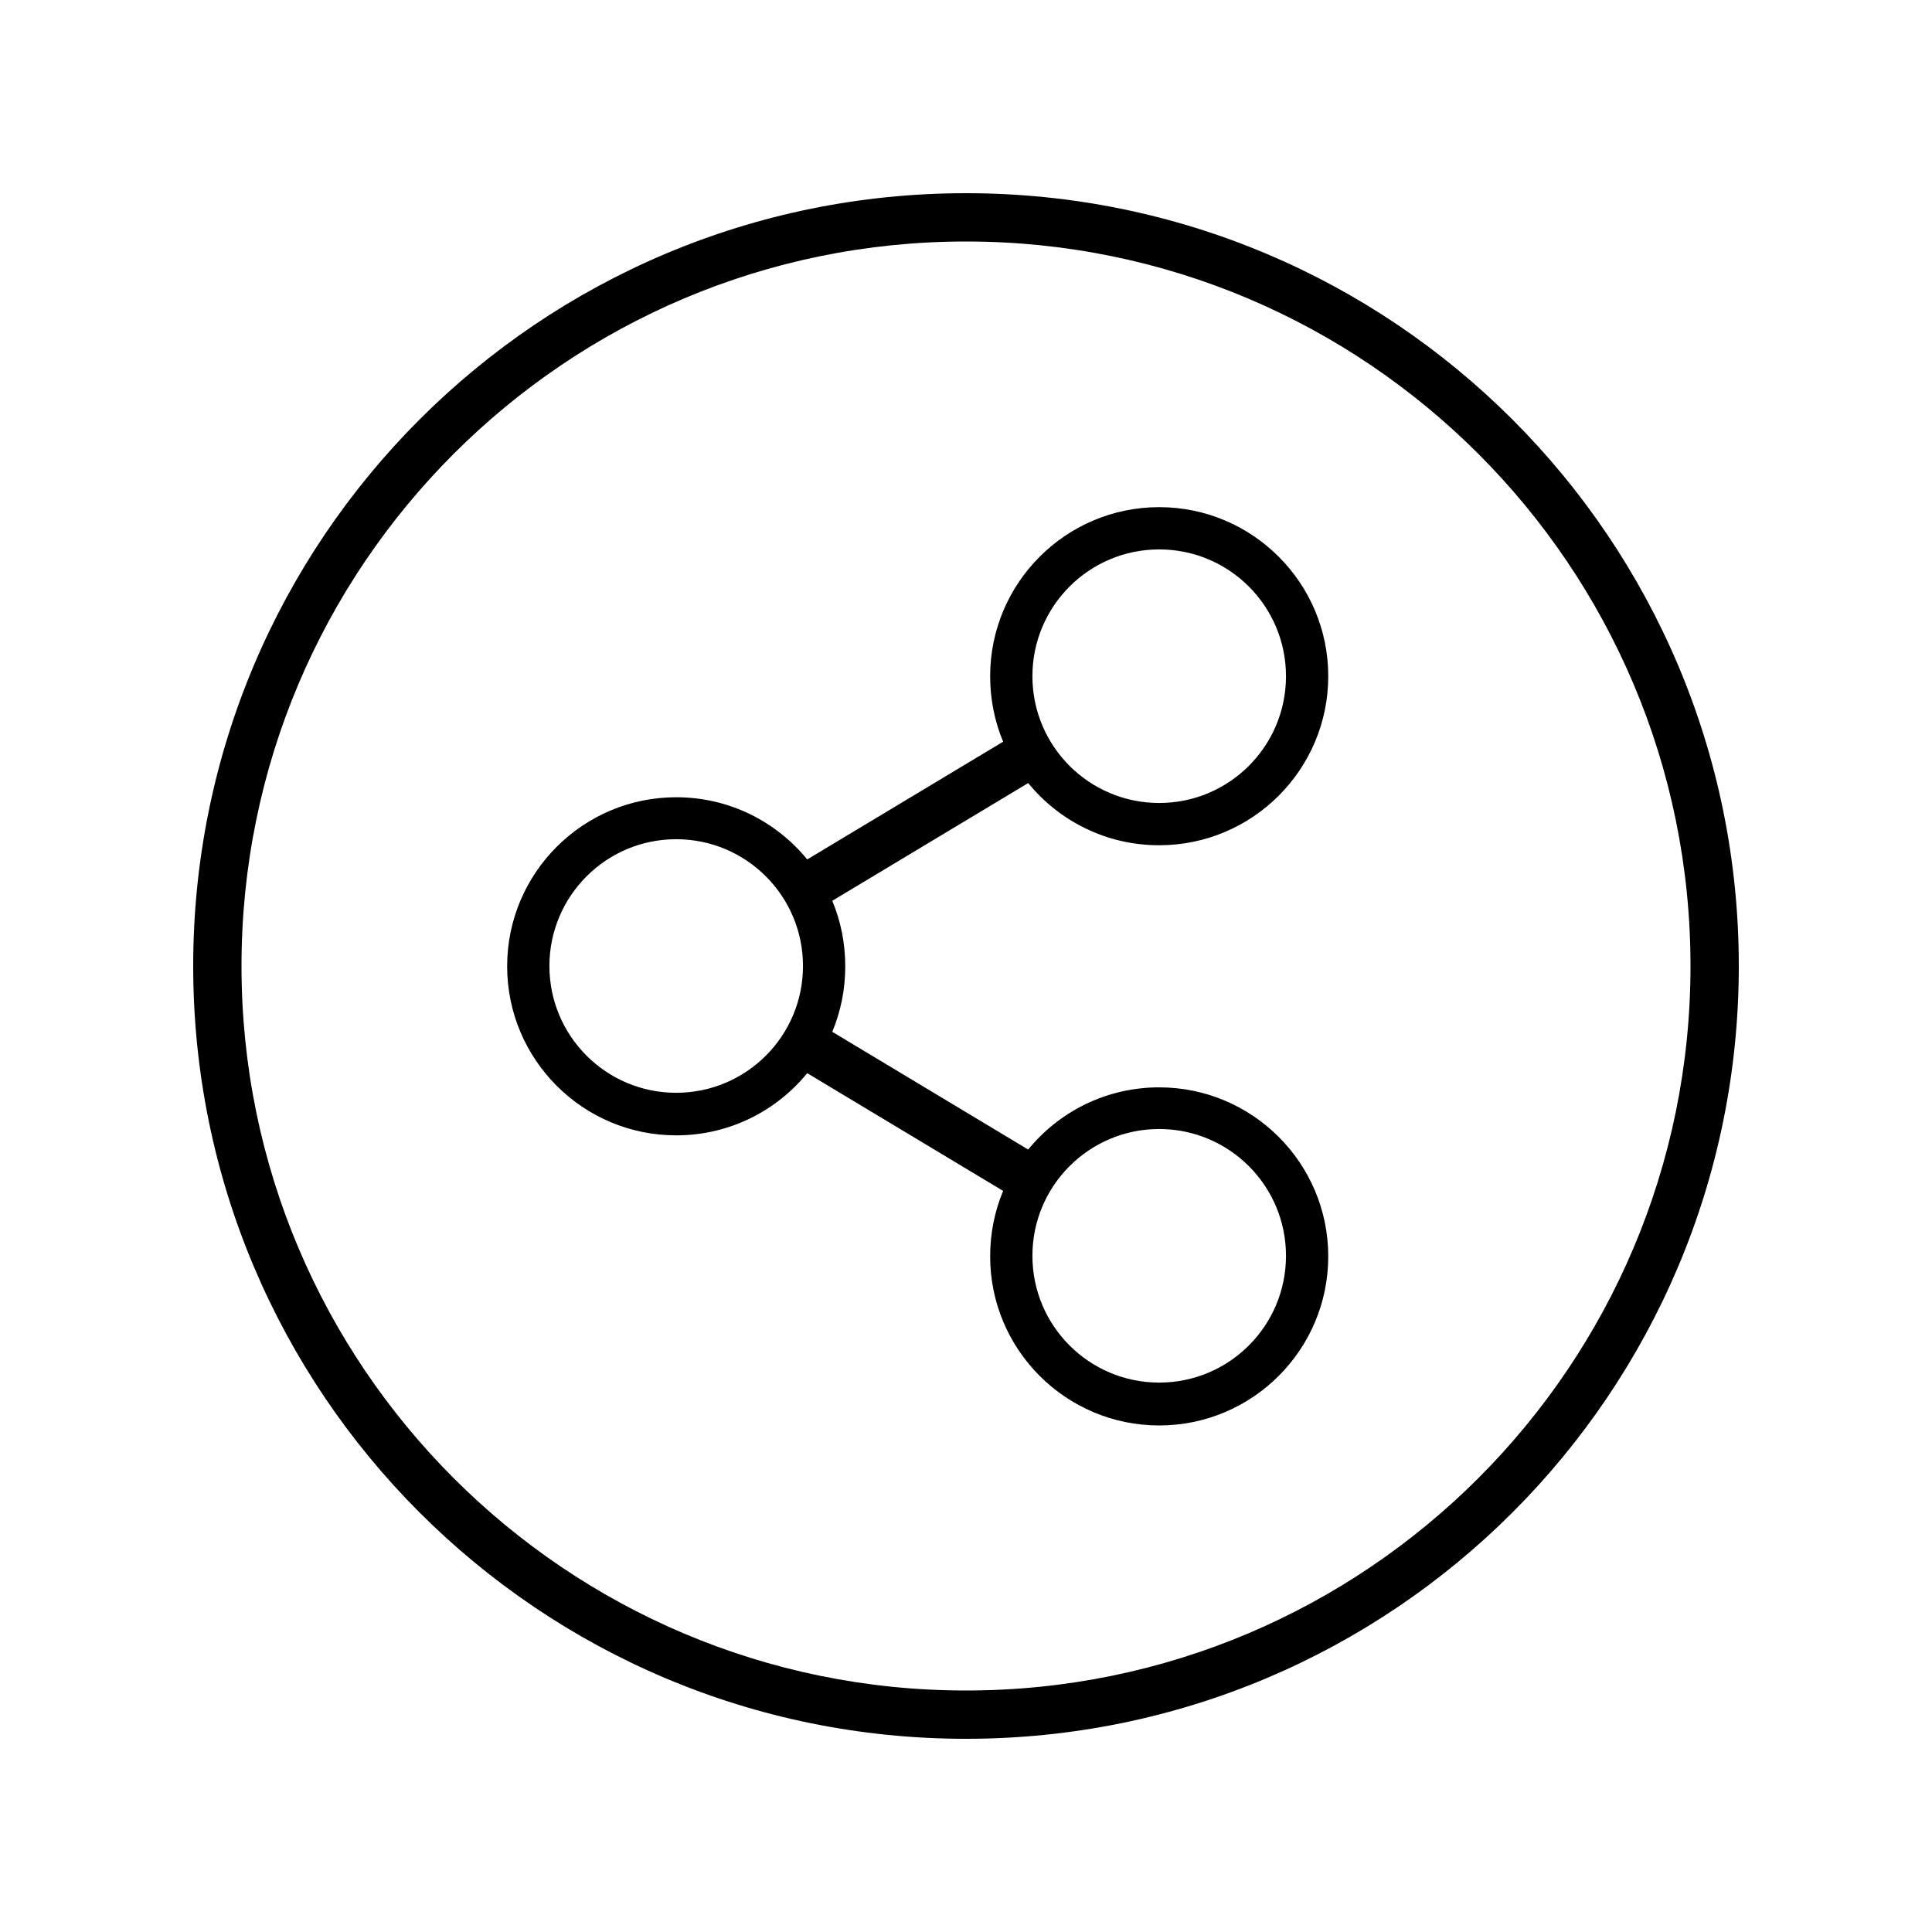
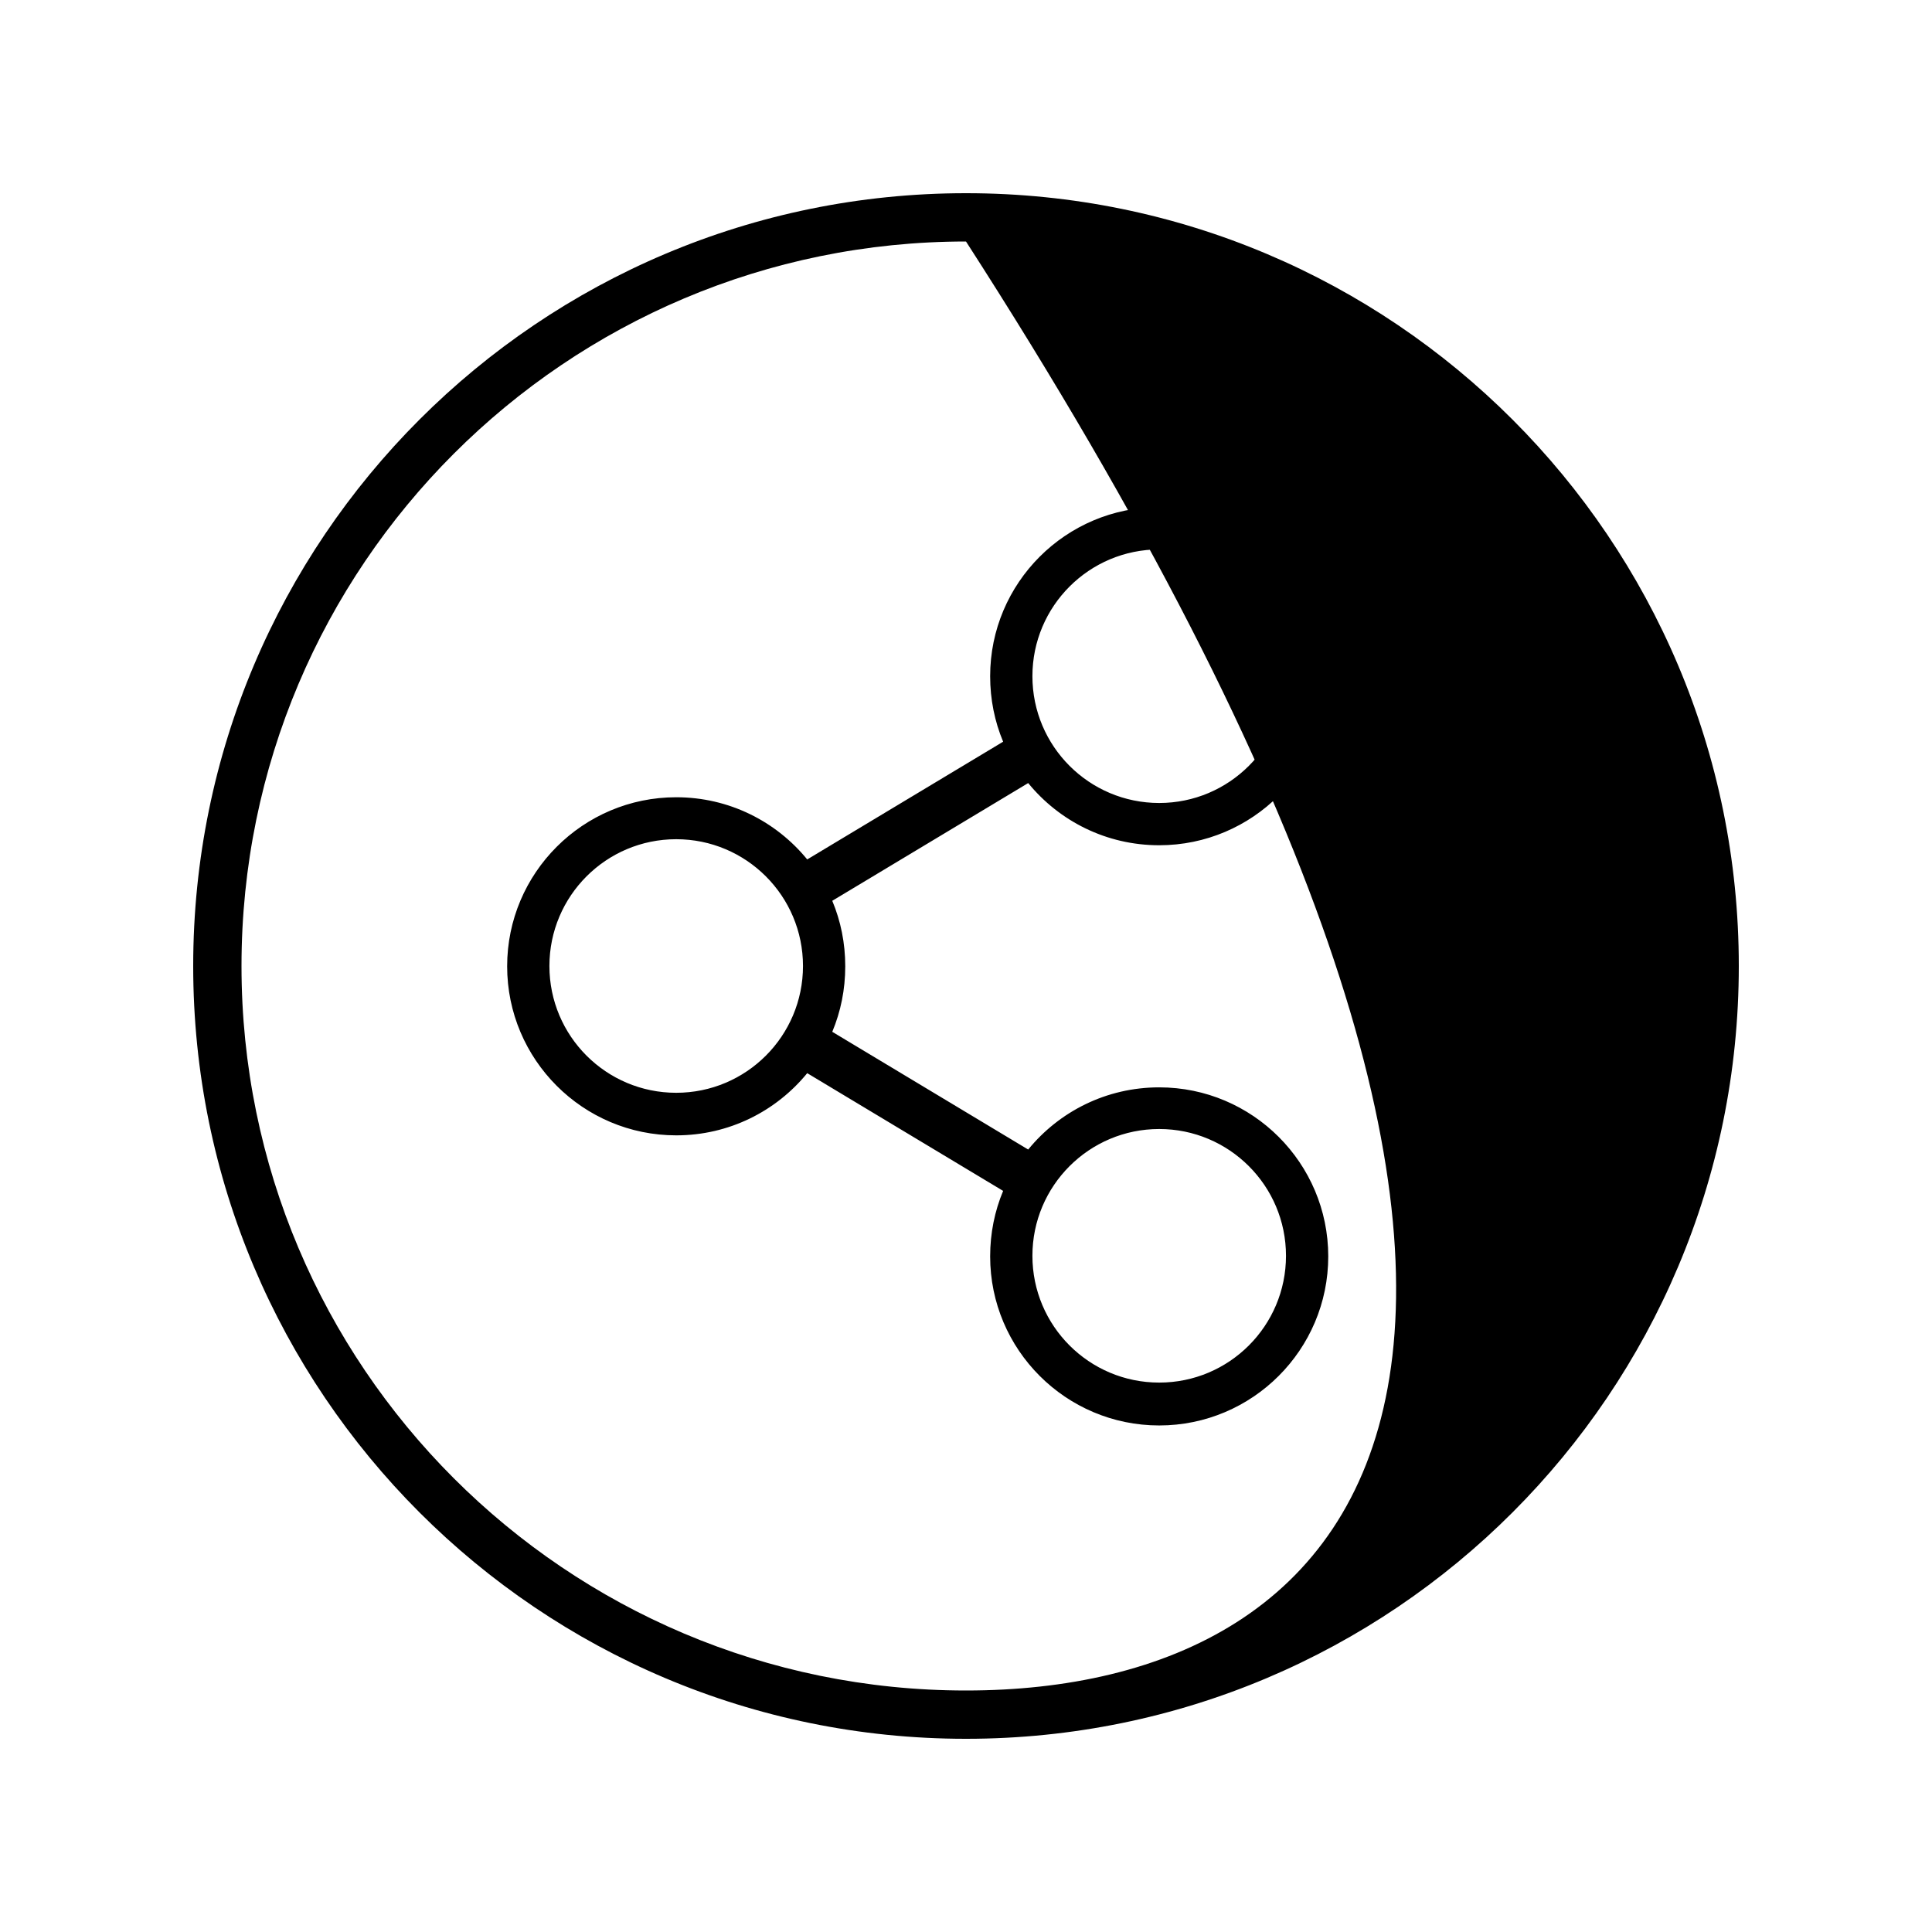
<svg xmlns="http://www.w3.org/2000/svg" viewBox="0 0 640 640">
-   <path fill="currentColor" d="M320 80C452.5 80 560 187.5 560 320C560 452.5 452.5 560 320 560C187.5 560 80 452.5 80 320C80 187.5 187.5 80 320 80zM320 576C461.4 576 576 461.4 576 320C576 178.6 461.4 64 320 64C178.6 64 64 178.6 64 320C64 461.4 178.6 576 320 576zM384 182C407.2 182 426 200.8 426 224C426 247.2 407.2 266 384 266C360.8 266 342 247.2 342 224C342 200.8 360.8 182 384 182zM384 280C414.9 280 440 254.9 440 224C440 193.1 414.9 168 384 168C353.1 168 328 193.1 328 224C328 231.7 329.5 239 332.3 245.7L267.4 284.7C257.1 272.1 241.5 264.1 224 264.1C193.1 264.1 168 289.2 168 320.1C168 351 193.1 376.1 224 376.1C241.5 376.1 257.1 368.1 267.4 355.5L332.3 394.5C329.5 401.2 328 408.5 328 416.2C328 447.1 353.1 472.2 384 472.2C414.9 472.2 440 447.1 440 416.2C440 385.3 414.9 360.2 384 360.2C366.5 360.2 350.9 368.2 340.6 380.8L275.7 341.8C278.5 335.1 280 327.8 280 320.1C280 312.4 278.5 305.1 275.7 298.4L340.6 259.4C350.9 272 366.5 280 384 280zM384 374C407.2 374 426 392.8 426 416C426 439.2 407.2 458 384 458C360.8 458 342 439.2 342 416C342 392.8 360.8 374 384 374zM182 320C182 296.8 200.8 278 224 278C247.2 278 266 296.8 266 320C266 343.2 247.2 362 224 362C200.8 362 182 343.2 182 320z" />
+   <path fill="currentColor" d="M320 80C560 452.5 452.5 560 320 560C187.5 560 80 452.5 80 320C80 187.5 187.5 80 320 80zM320 576C461.4 576 576 461.4 576 320C576 178.6 461.4 64 320 64C178.6 64 64 178.6 64 320C64 461.4 178.6 576 320 576zM384 182C407.2 182 426 200.8 426 224C426 247.2 407.2 266 384 266C360.8 266 342 247.2 342 224C342 200.8 360.8 182 384 182zM384 280C414.9 280 440 254.9 440 224C440 193.1 414.9 168 384 168C353.1 168 328 193.1 328 224C328 231.7 329.5 239 332.3 245.7L267.4 284.7C257.1 272.1 241.5 264.1 224 264.1C193.1 264.1 168 289.2 168 320.1C168 351 193.1 376.1 224 376.1C241.5 376.1 257.1 368.1 267.4 355.5L332.3 394.5C329.5 401.2 328 408.5 328 416.2C328 447.1 353.1 472.2 384 472.2C414.9 472.2 440 447.1 440 416.2C440 385.3 414.9 360.2 384 360.2C366.5 360.2 350.9 368.2 340.6 380.8L275.7 341.8C278.5 335.1 280 327.8 280 320.1C280 312.4 278.5 305.1 275.7 298.4L340.6 259.4C350.9 272 366.5 280 384 280zM384 374C407.2 374 426 392.8 426 416C426 439.2 407.2 458 384 458C360.8 458 342 439.2 342 416C342 392.8 360.8 374 384 374zM182 320C182 296.8 200.8 278 224 278C247.2 278 266 296.8 266 320C266 343.2 247.2 362 224 362C200.8 362 182 343.2 182 320z" />
</svg>